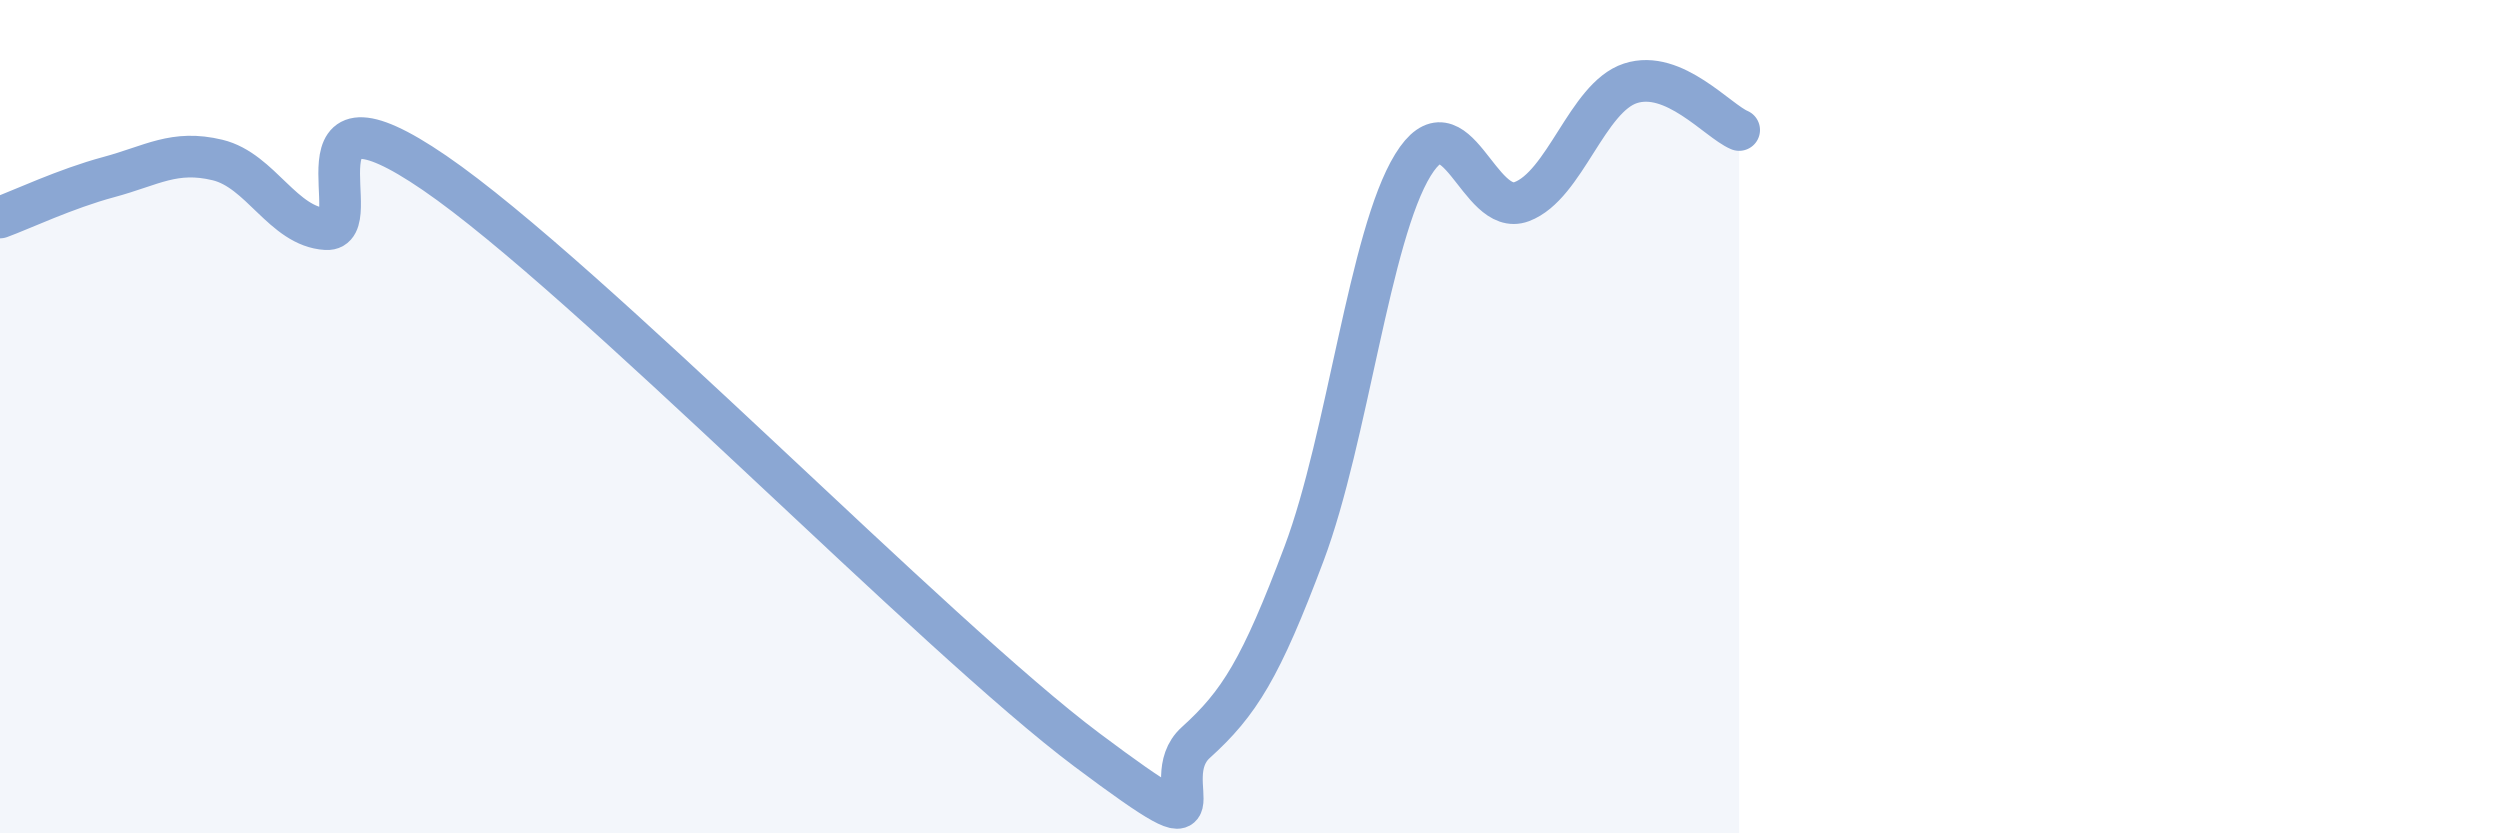
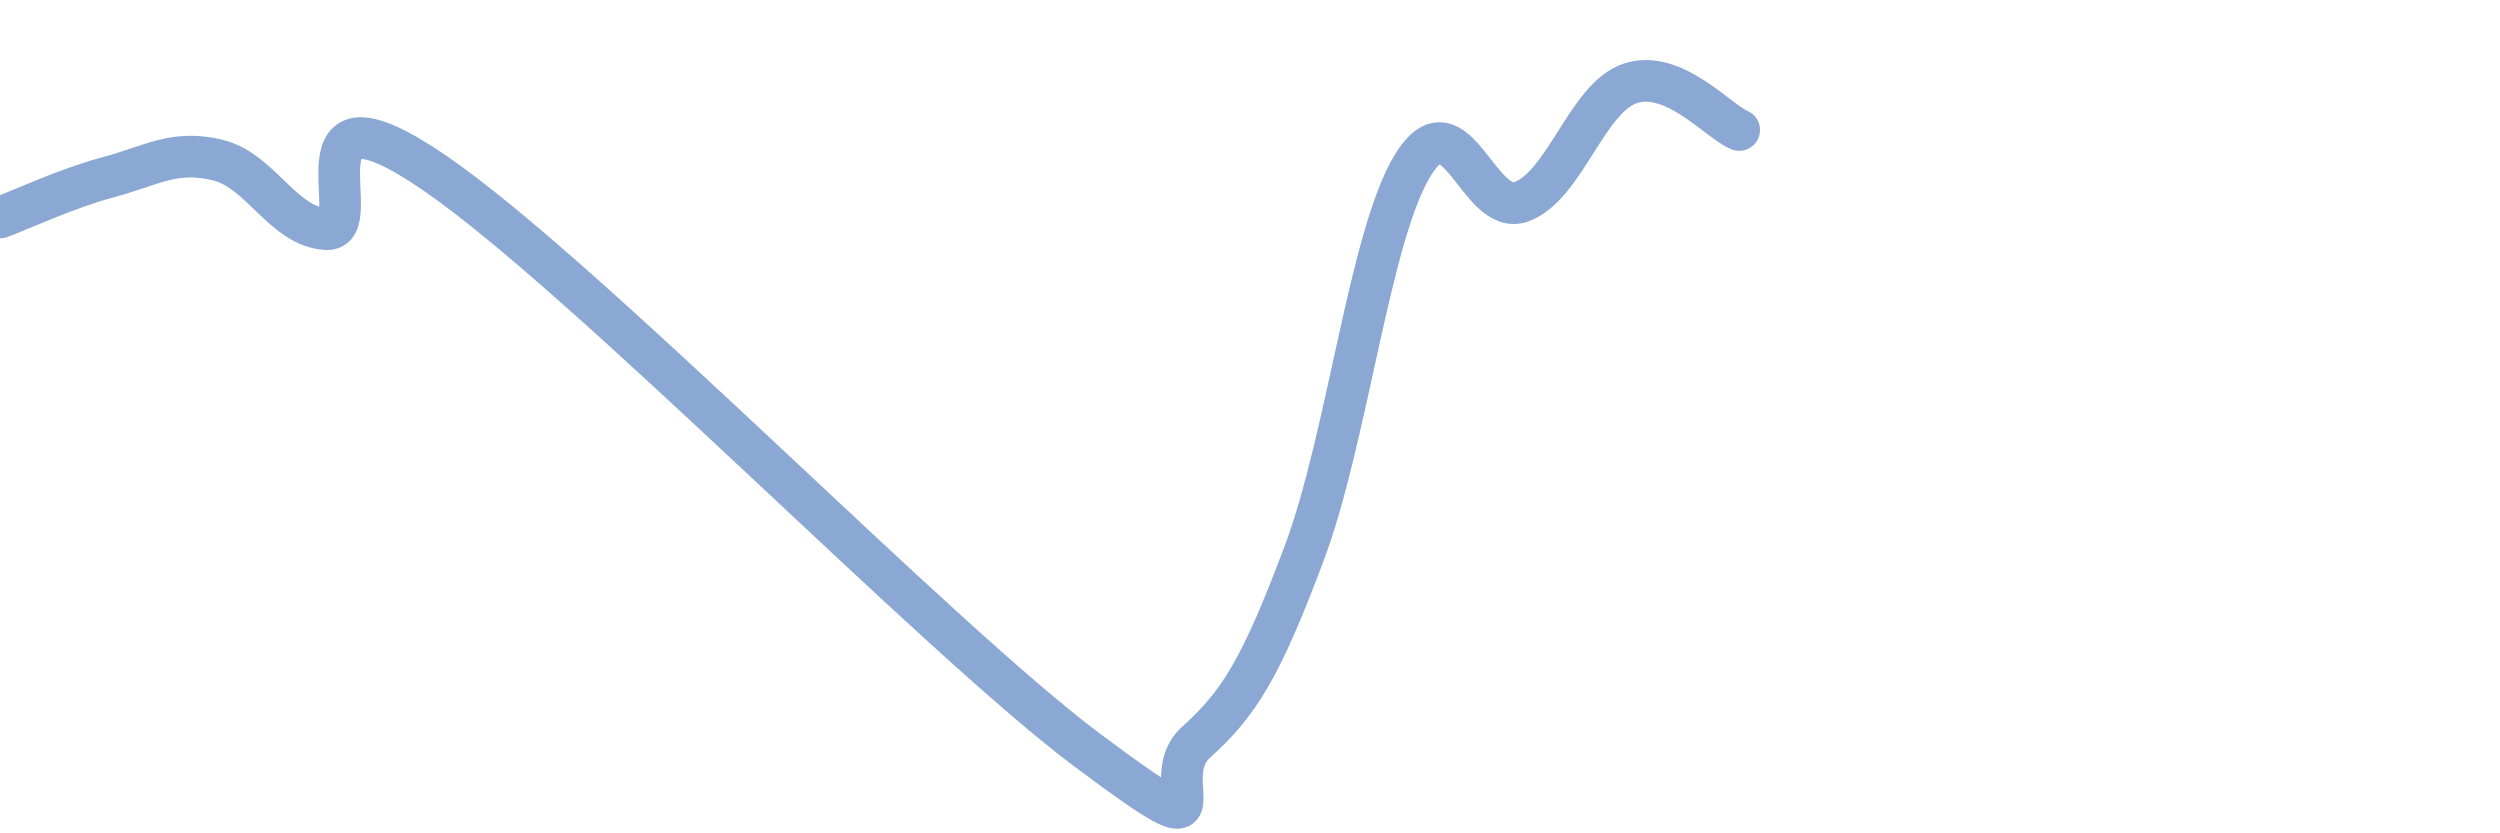
<svg xmlns="http://www.w3.org/2000/svg" width="60" height="20" viewBox="0 0 60 20">
-   <path d="M 0,5.22 C 0.52,5.03 1.57,4.53 2.61,4.25 C 3.65,3.97 4.18,3.59 5.22,3.84 C 6.26,4.09 6.79,5.44 7.83,5.5 C 8.87,5.56 6.78,1.65 10.43,4.15 C 14.08,6.65 22.44,15.27 26.09,18 C 29.74,20.73 27.66,18.76 28.7,17.82 C 29.74,16.88 30.26,16.05 31.3,13.28 C 32.34,10.51 32.87,5.65 33.91,3.96 C 34.95,2.27 35.48,5.23 36.52,4.84 C 37.56,4.45 38.09,2.34 39.13,2 C 40.17,1.66 41.22,2.9 41.74,3.12L41.74 20L0 20Z" fill="#8ba7d3" opacity="0.1" stroke-linecap="round" stroke-linejoin="round" />
  <path d="M 0,5.22 C 0.52,5.03 1.57,4.53 2.61,4.25 C 3.65,3.97 4.18,3.59 5.22,3.84 C 6.26,4.09 6.79,5.44 7.83,5.5 C 8.87,5.56 6.78,1.65 10.43,4.15 C 14.08,6.65 22.44,15.27 26.09,18 C 29.74,20.73 27.66,18.76 28.7,17.82 C 29.74,16.88 30.26,16.05 31.3,13.28 C 32.34,10.51 32.87,5.65 33.91,3.96 C 34.95,2.27 35.48,5.23 36.52,4.84 C 37.56,4.45 38.09,2.34 39.13,2 C 40.17,1.66 41.22,2.9 41.74,3.12" stroke="#8ba7d3" stroke-width="1" fill="none" stroke-linecap="round" stroke-linejoin="round" />
</svg>